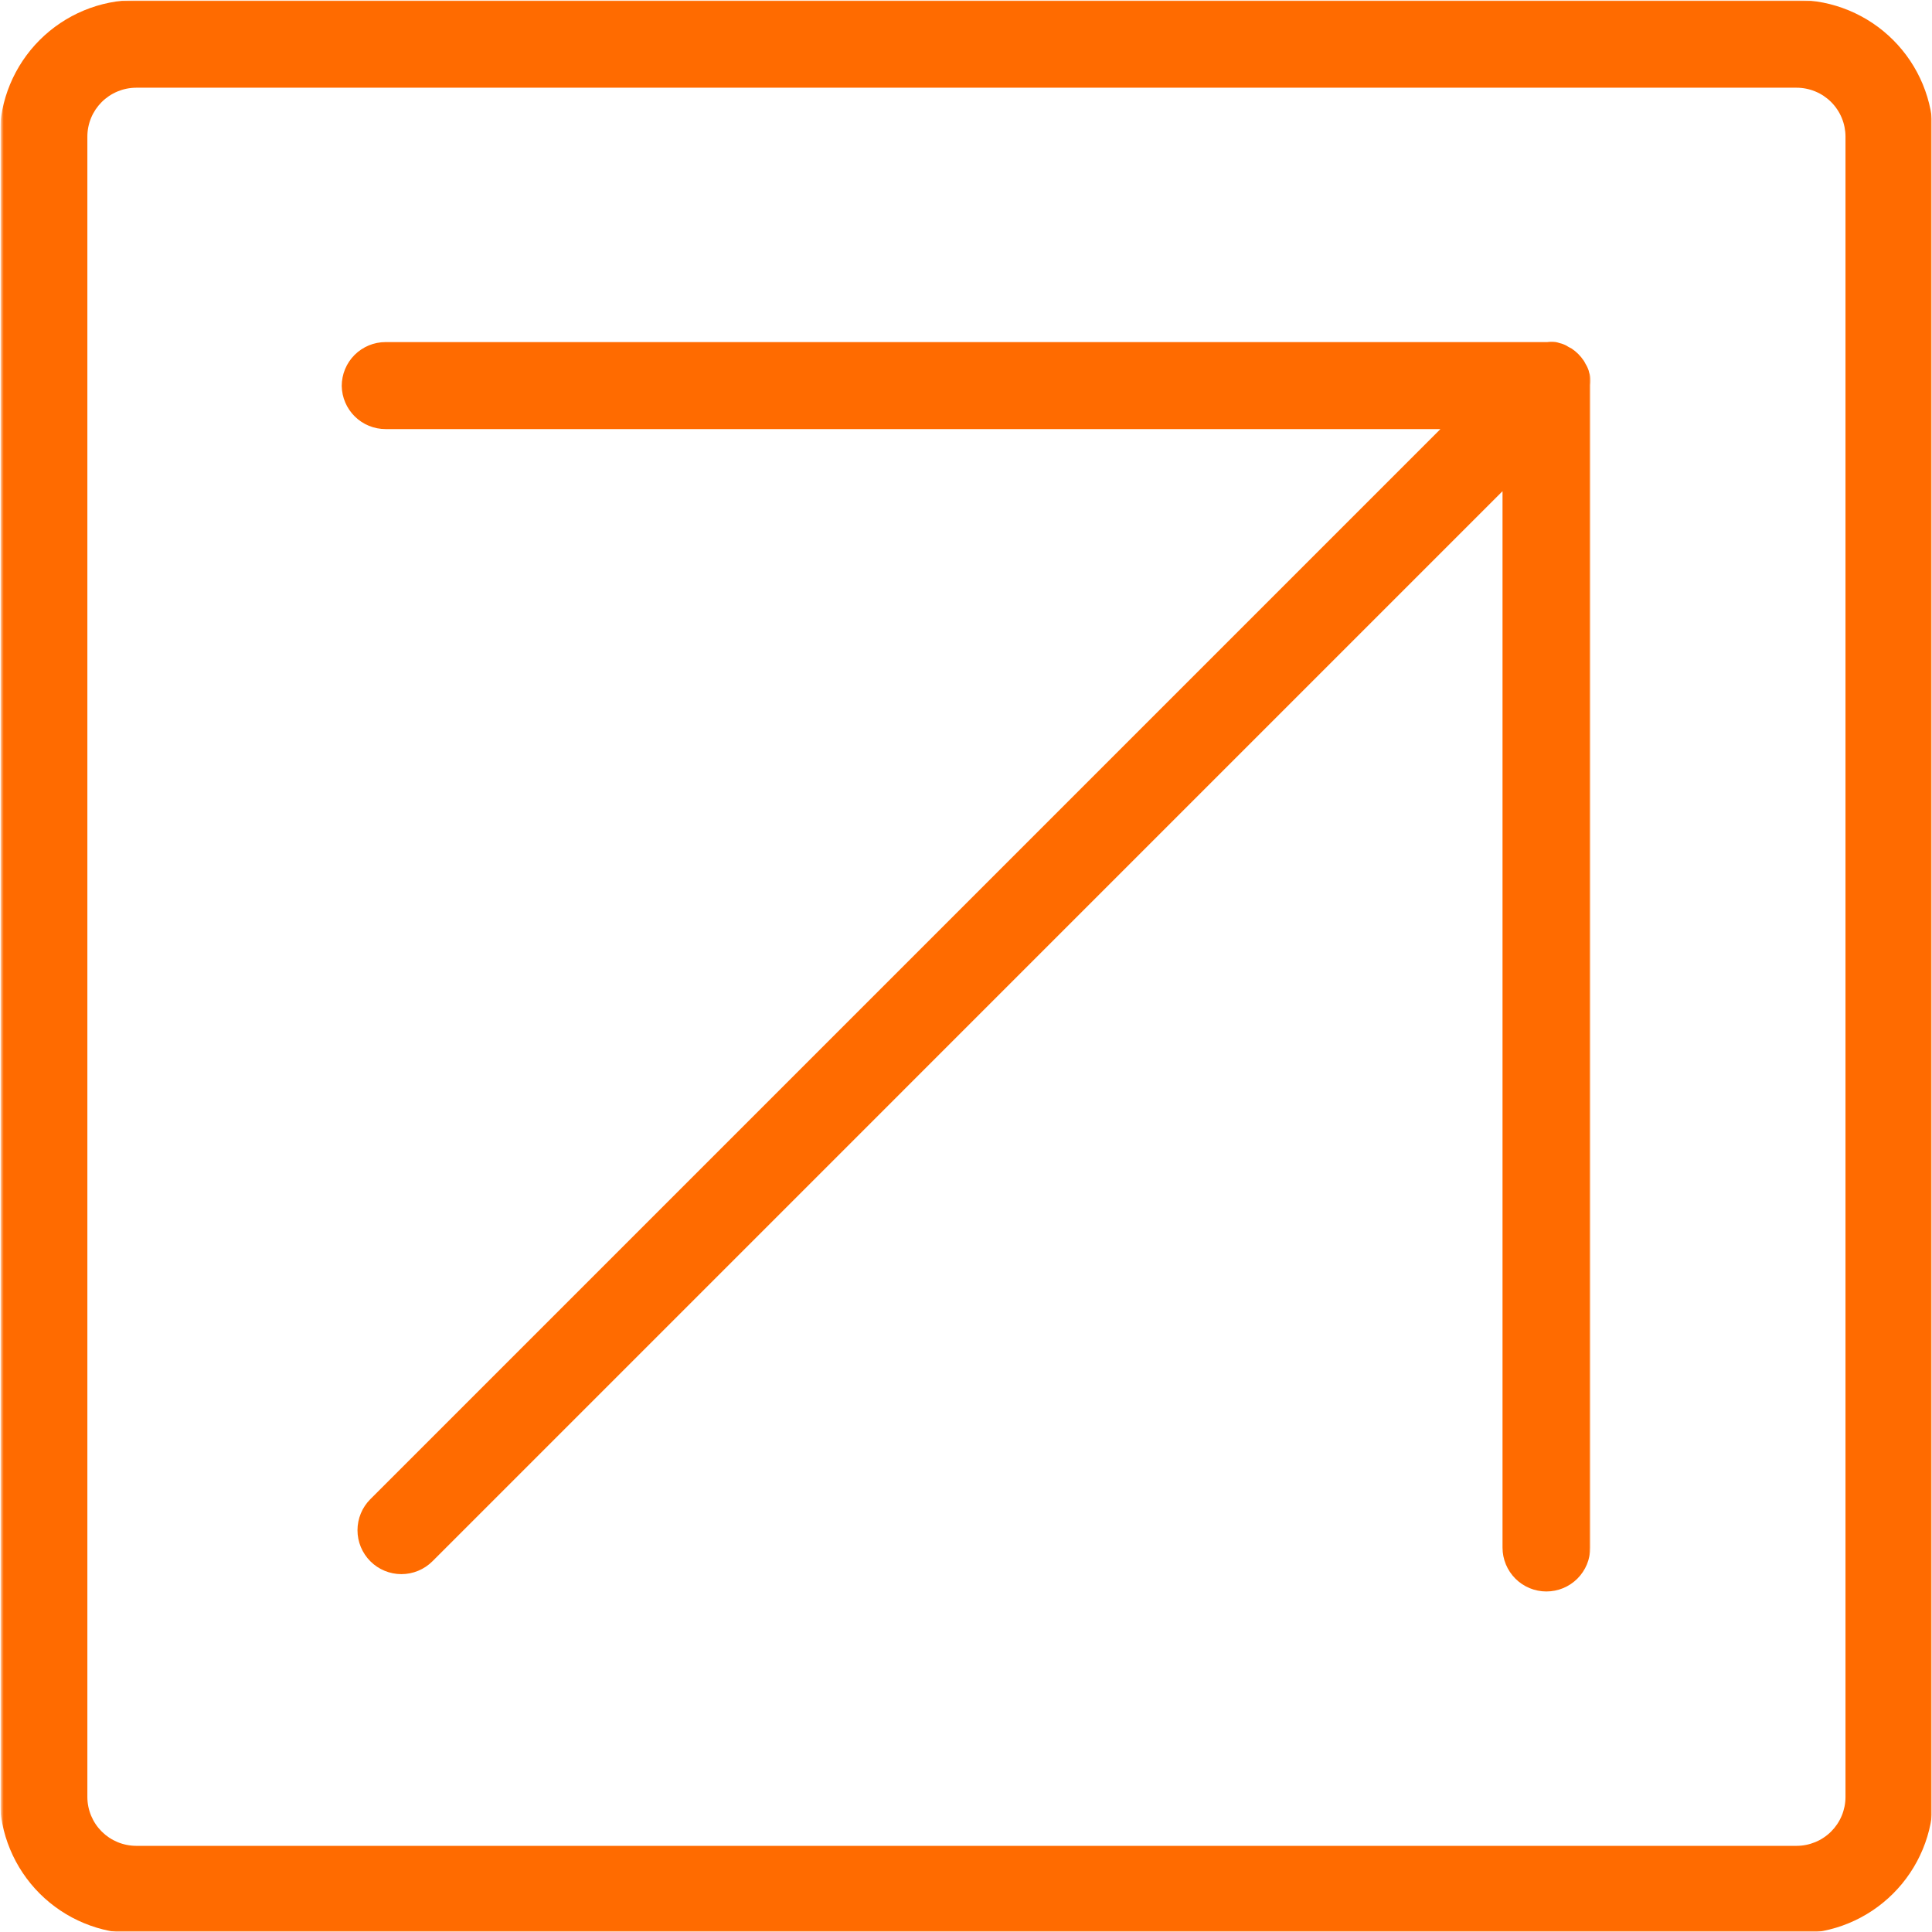
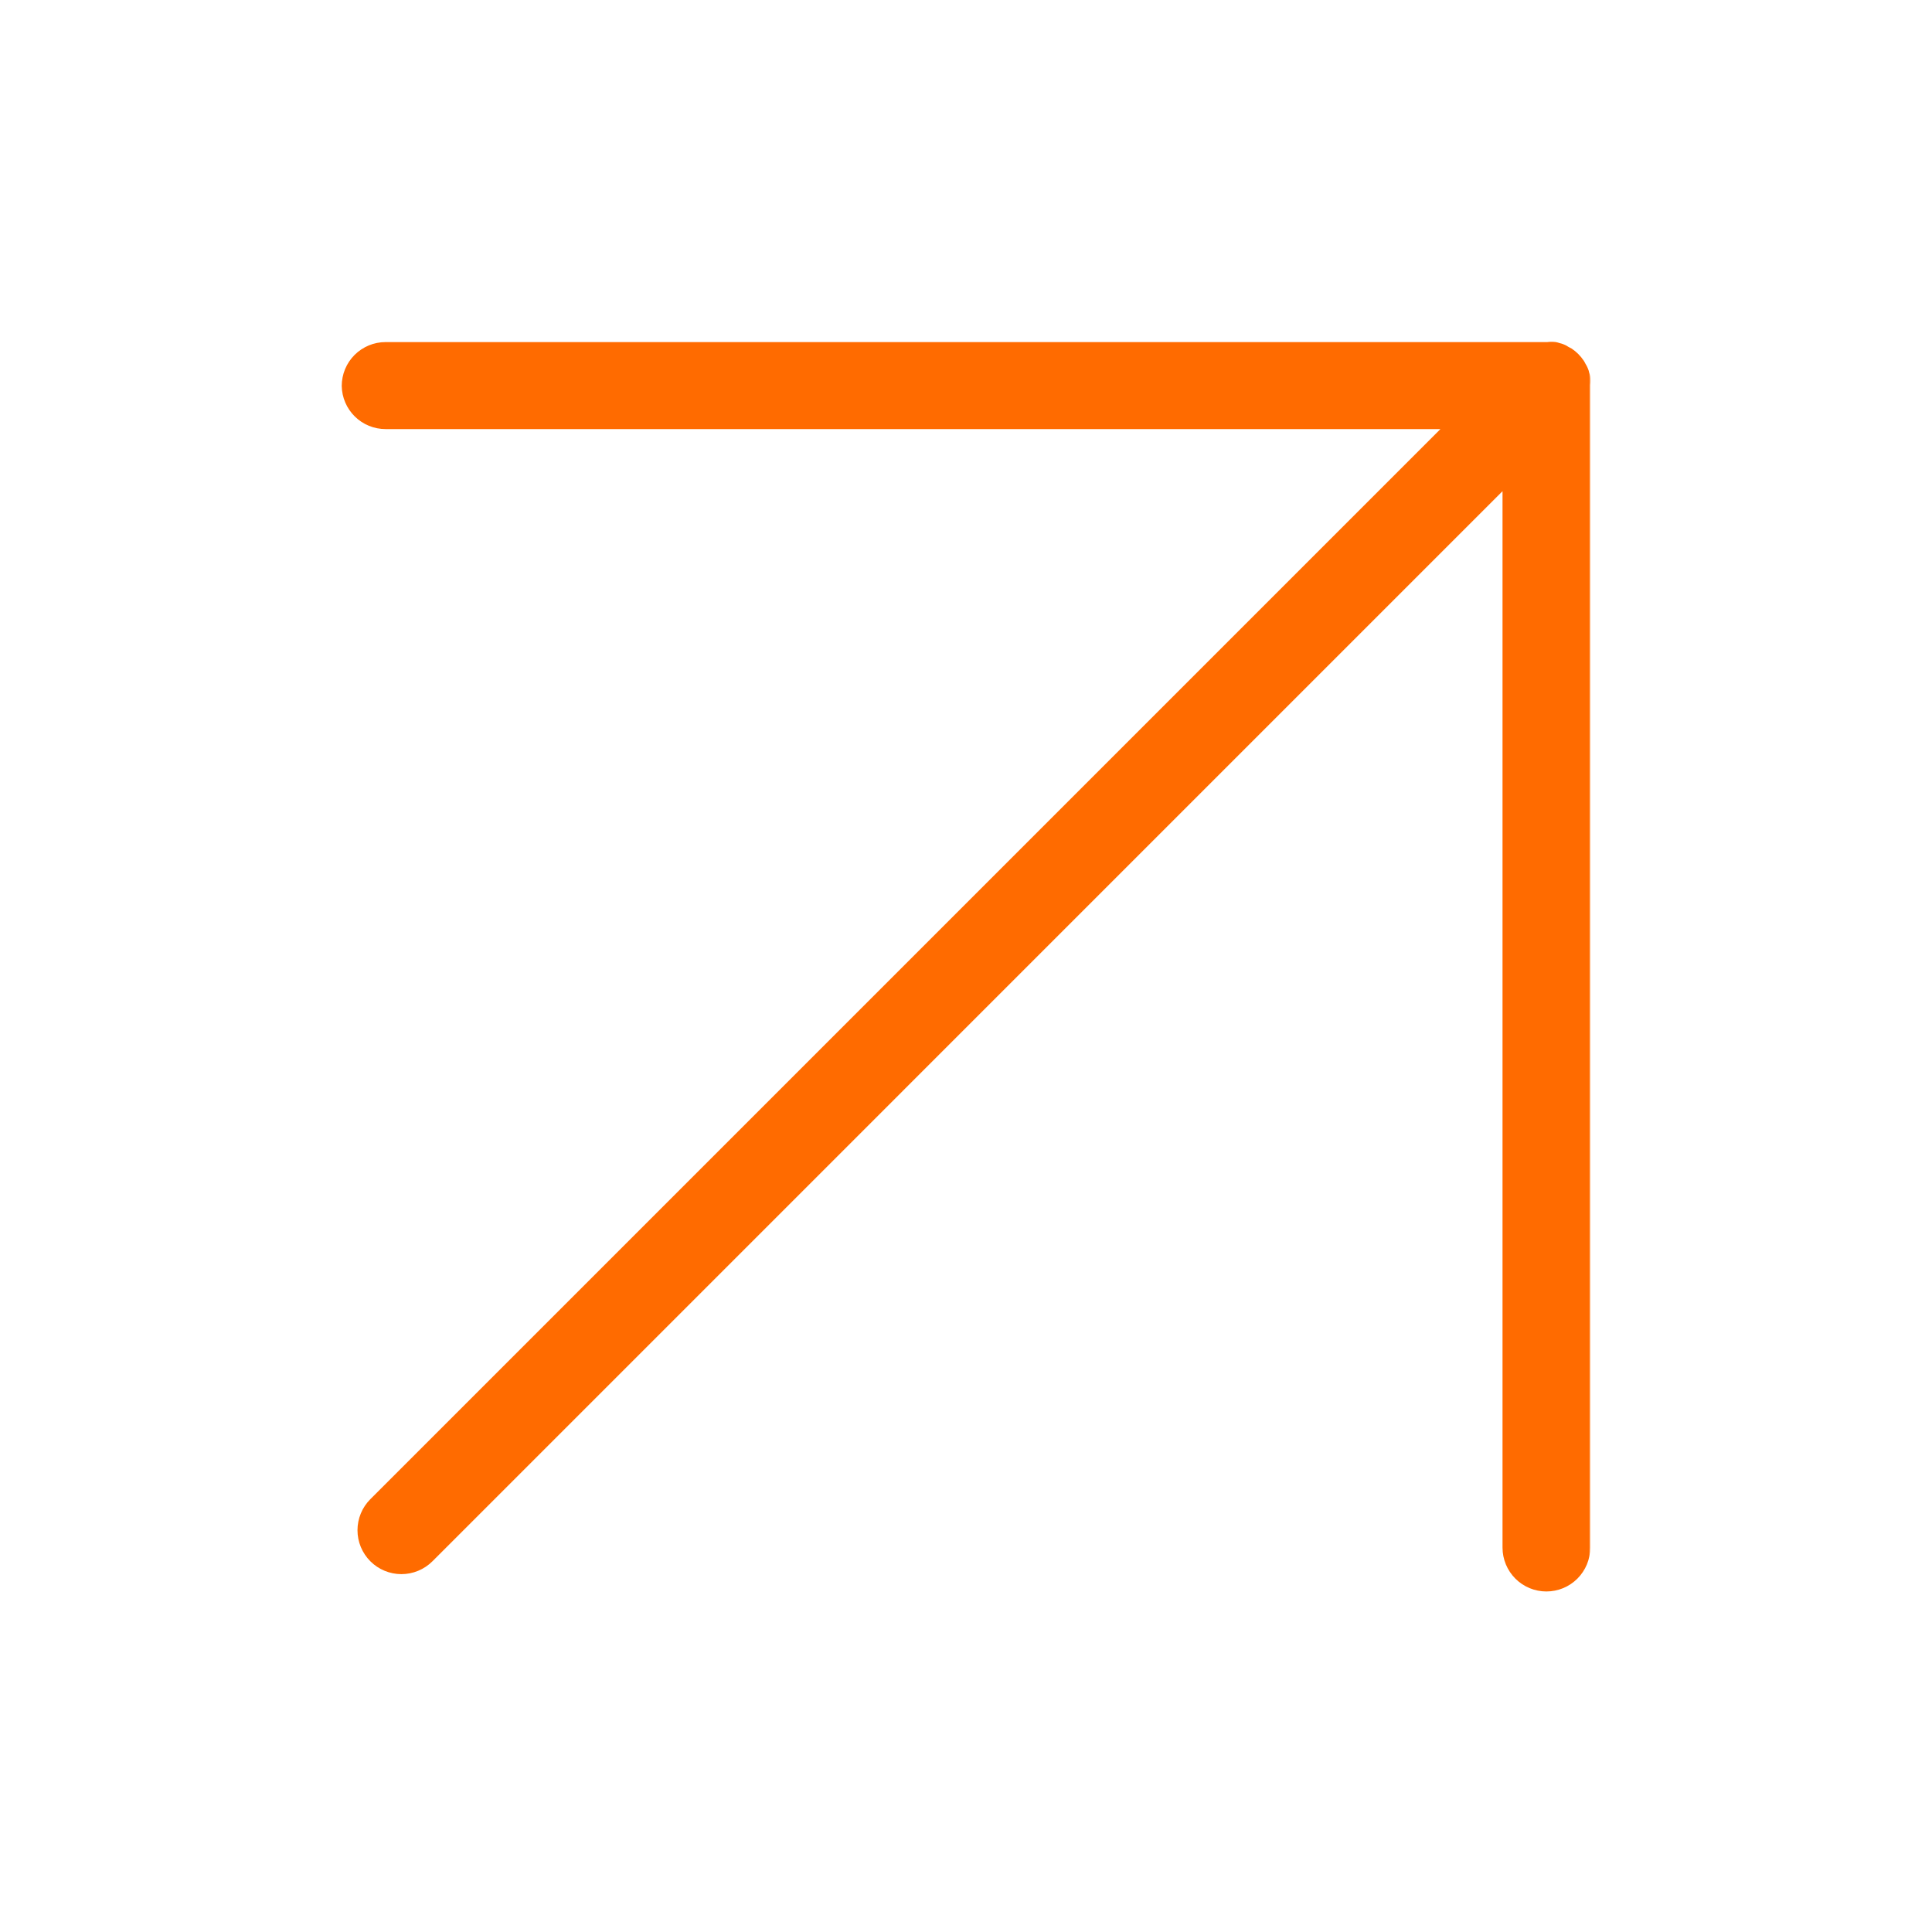
<svg xmlns="http://www.w3.org/2000/svg" width="780" height="780" viewBox="0 0 780 780" fill="none">
  <mask id="mask0_1_34" style="mask-type:luminance" maskUnits="userSpaceOnUse" x="0" y="0" width="780" height="780">
    <path d="M0 0H780V780H0V0Z" fill="white" />
  </mask>
  <g mask="url(#mask0_1_34)">
    <mask id="mask1_1_34" style="mask-type:luminance" maskUnits="userSpaceOnUse" x="0" y="0" width="781" height="781">
      <path d="M0 21V759.49C0 771.089 9.401 780.49 21 780.49H759.49C771.089 780.49 780.49 771.089 780.49 759.49V21C780.49 9.401 771.089 0 759.49 0H21C9.401 0 0 9.401 0 21Z" fill="white" />
    </mask>
    <g mask="url(#mask1_1_34)">
      <mask id="mask2_1_34" style="mask-type:luminance" maskUnits="userSpaceOnUse" x="-1" y="-1" width="782" height="782">
        <path d="M780.911 -0.422H-0.422V780.911H780.911V-0.422Z" fill="white" />
      </mask>
      <g mask="url(#mask2_1_34)">
        <mask id="mask3_1_34" style="mask-type:luminance" maskUnits="userSpaceOnUse" x="0" y="0" width="780" height="780">
          <path d="M0.484 0H780V780H0.484V0Z" fill="white" />
        </mask>
        <g mask="url(#mask3_1_34)">
          <mask id="mask4_1_34" style="mask-type:luminance" maskUnits="userSpaceOnUse" x="0" y="0" width="781" height="781">
            <path d="M0 21V759.49C0 771.089 9.401 780.49 21 780.49H759.49C771.089 780.49 780.49 771.089 780.49 759.49V21C780.49 9.401 771.089 0 759.49 0H21C9.401 0 0 9.401 0 21Z" fill="white" />
          </mask>
          <g mask="url(#mask4_1_34)">
-             <path d="M54.958 780.625H725.313C727.12 780.625 728.917 780.536 730.714 780.359C732.51 780.182 734.297 779.922 736.068 779.568C737.839 779.214 739.589 778.776 741.313 778.255C743.042 777.729 744.74 777.125 746.411 776.432C748.078 775.745 749.708 774.974 751.302 774.12C752.891 773.271 754.438 772.344 755.943 771.344C757.443 770.339 758.891 769.266 760.286 768.12C761.688 766.979 763.021 765.766 764.297 764.49C765.578 763.214 766.786 761.88 767.938 760.484C769.083 759.089 770.156 757.641 771.161 756.141C772.167 754.641 773.094 753.094 773.948 751.505C774.797 749.911 775.573 748.281 776.266 746.615C776.958 744.948 777.568 743.25 778.094 741.526C778.62 739.797 779.057 738.047 779.411 736.276C779.766 734.505 780.031 732.724 780.214 730.927C780.391 729.13 780.479 727.328 780.484 725.526V55.172C780.484 53.365 780.396 51.562 780.219 49.766C780.042 47.964 779.776 46.182 779.422 44.406C779.073 42.635 778.63 40.885 778.109 39.156C777.583 37.427 776.974 35.729 776.286 34.057C775.594 32.391 774.823 30.755 773.969 29.162C773.12 27.573 772.188 26.021 771.188 24.521C770.182 23.016 769.109 21.568 767.958 20.172C766.813 18.776 765.604 17.438 764.323 16.162C763.047 14.88 761.708 13.672 760.313 12.521C758.917 11.375 757.469 10.302 755.964 9.297C754.464 8.292 752.911 7.365 751.318 6.516C749.724 5.661 748.094 4.891 746.427 4.198C744.755 3.51 743.057 2.901 741.328 2.375C739.599 1.849 737.849 1.411 736.073 1.057C734.302 0.708 732.516 0.443 730.719 0.266C728.922 0.089 727.12 0 725.313 0H54.958C53.156 0 51.354 0.094 49.557 0.271C47.76 0.453 45.974 0.719 44.208 1.073C42.438 1.427 40.688 1.865 38.958 2.391C37.234 2.917 35.536 3.526 33.87 4.219C32.198 4.911 30.573 5.682 28.979 6.536C27.385 7.391 25.844 8.318 24.344 9.323C22.838 10.328 21.396 11.401 20 12.547C18.604 13.693 17.271 14.906 15.995 16.182C14.719 17.463 13.505 18.797 12.359 20.193C11.219 21.594 10.146 23.042 9.141 24.542C8.141 26.042 7.214 27.588 6.365 29.182C5.51 30.776 4.74 32.406 4.052 34.073C3.359 35.745 2.755 37.443 2.229 39.167C1.708 40.896 1.271 42.646 0.917 44.417C0.562 46.188 0.302 47.974 0.125 49.771C-0.052 51.568 -0.141 53.365 -0.141 55.172V725.526C-0.141 727.328 -0.047 729.13 0.13 730.922C0.307 732.719 0.573 734.5 0.927 736.271C1.281 738.036 1.724 739.786 2.245 741.51C2.771 743.24 3.38 744.932 4.073 746.599C4.76 748.266 5.536 749.896 6.385 751.484C7.234 753.073 8.161 754.62 9.167 756.12C10.167 757.62 11.245 759.068 12.385 760.464C13.531 761.854 14.74 763.193 16.016 764.469C17.292 765.74 18.63 766.953 20.021 768.099C21.417 769.24 22.865 770.313 24.365 771.318C25.865 772.323 27.406 773.245 29 774.099C30.588 774.948 32.219 775.719 33.885 776.411C35.552 777.104 37.245 777.714 38.974 778.24C40.698 778.76 42.448 779.203 44.214 779.557C45.984 779.911 47.766 780.177 49.562 780.354C51.354 780.531 53.156 780.625 54.958 780.625ZM725.313 35.411C726.609 35.411 727.896 35.536 729.167 35.792C730.438 36.047 731.677 36.422 732.875 36.917C734.073 37.411 735.214 38.021 736.292 38.74C737.37 39.464 738.365 40.281 739.286 41.198C740.203 42.115 741.021 43.115 741.74 44.193C742.464 45.271 743.073 46.411 743.568 47.609C744.063 48.807 744.438 50.047 744.693 51.318C744.943 52.589 745.073 53.875 745.073 55.172V725.526C745.068 726.818 744.938 728.099 744.682 729.37C744.422 730.641 744.047 731.87 743.547 733.063C743.047 734.26 742.438 735.396 741.719 736.469C740.995 737.542 740.177 738.536 739.26 739.453C738.344 740.365 737.344 741.182 736.266 741.896C735.193 742.615 734.052 743.224 732.859 743.714C731.661 744.208 730.427 744.583 729.156 744.833C727.891 745.089 726.604 745.214 725.313 745.214H54.958C53.667 745.208 52.391 745.078 51.125 744.823C49.859 744.568 48.63 744.193 47.438 743.698C46.245 743.198 45.109 742.594 44.036 741.875C42.964 741.156 41.969 740.339 41.057 739.427C40.146 738.51 39.328 737.521 38.609 736.448C37.891 735.375 37.286 734.24 36.786 733.047C36.292 731.854 35.917 730.625 35.661 729.359C35.406 728.094 35.276 726.818 35.271 725.526V55.172C35.271 53.875 35.396 52.594 35.646 51.328C35.901 50.057 36.271 48.823 36.766 47.625C37.26 46.432 37.87 45.292 38.583 44.214C39.302 43.141 40.12 42.141 41.031 41.224C41.948 40.307 42.943 39.49 44.016 38.766C45.089 38.047 46.224 37.438 47.417 36.938C48.615 36.438 49.844 36.062 51.115 35.802C52.385 35.547 53.667 35.417 54.958 35.411H725.313Z" fill="#FF6B00" />
-           </g>
+             </g>
        </g>
        <mask id="mask5_1_34" style="mask-type:luminance" maskUnits="userSpaceOnUse" x="136" y="136" width="507" height="508">
          <path d="M136.911 136.911H642.245V643.578H136.911V136.911Z" fill="white" />
        </mask>
        <g mask="url(#mask5_1_34)">
          <mask id="mask6_1_34" style="mask-type:luminance" maskUnits="userSpaceOnUse" x="0" y="0" width="781" height="781">
            <path d="M0 21V759.49C0 771.089 9.401 780.49 21 780.49H759.49C771.089 780.49 780.49 771.089 780.49 759.49V21C780.49 9.401 771.089 0 759.49 0H21C9.401 0 0 9.401 0 21Z" fill="white" />
          </mask>
          <g mask="url(#mask6_1_34)">
            <path d="M137.964 155.813C137.964 154.651 138.078 153.5 138.307 152.359C138.531 151.219 138.87 150.109 139.313 149.036C139.76 147.964 140.302 146.943 140.948 145.974C141.594 145.01 142.328 144.115 143.151 143.292C143.974 142.469 144.87 141.74 145.833 141.094C146.802 140.448 147.823 139.901 148.896 139.453C149.969 139.01 151.078 138.672 152.219 138.448C153.359 138.219 154.51 138.109 155.672 138.109H624.672C625.828 137.964 626.984 137.964 628.141 138.109C628.672 138.208 629.193 138.349 629.698 138.531C630.307 138.656 630.901 138.844 631.469 139.099C632.073 139.339 632.641 139.641 633.172 140.021L634.516 140.729C636.464 142.036 638.094 143.667 639.401 145.615C639.667 146.026 639.901 146.448 640.109 146.891C640.474 147.448 640.781 148.042 641.031 148.661C641.287 149.229 641.474 149.818 641.599 150.432C641.781 150.938 641.922 151.458 642.021 151.99C642.167 153.146 642.167 154.302 642.021 155.458V624.813C642.021 625.974 641.912 627.125 641.682 628.266C641.453 629.406 641.12 630.516 640.677 631.589C640.229 632.661 639.682 633.682 639.037 634.651C638.391 635.615 637.656 636.51 636.839 637.333C636.016 638.156 635.12 638.891 634.151 639.536C633.188 640.182 632.167 640.724 631.094 641.172C630.016 641.615 628.912 641.953 627.771 642.177C626.63 642.406 625.479 642.516 624.318 642.521C623.156 642.516 622 642.406 620.865 642.177C619.724 641.953 618.615 641.615 617.542 641.172C616.469 640.724 615.448 640.182 614.479 639.536C613.511 638.891 612.62 638.156 611.797 637.333C610.974 636.51 610.24 635.615 609.594 634.651C608.948 633.682 608.401 632.661 607.958 631.589C607.516 630.516 607.177 629.406 606.948 628.266C606.724 627.125 606.609 625.974 606.609 624.813V198.307L174.583 630.339C173.76 631.156 172.865 631.891 171.896 632.536C170.927 633.182 169.906 633.729 168.828 634.172C167.755 634.62 166.646 634.953 165.505 635.182C164.365 635.406 163.214 635.521 162.047 635.521C160.885 635.521 159.734 635.406 158.594 635.177C157.453 634.948 156.344 634.615 155.266 634.167C154.193 633.724 153.172 633.177 152.203 632.531C151.24 631.885 150.344 631.151 149.521 630.328C148.698 629.505 147.964 628.609 147.318 627.641C146.667 626.672 146.125 625.651 145.677 624.578C145.234 623.505 144.896 622.396 144.667 621.255C144.443 620.115 144.328 618.964 144.328 617.797C144.328 616.635 144.438 615.484 144.667 614.339C144.891 613.198 145.229 612.094 145.672 611.016C146.115 609.943 146.662 608.917 147.307 607.953C147.953 606.984 148.688 606.089 149.51 605.266L581.537 173.234H155.672C154.521 173.234 153.38 173.125 152.25 172.901C151.125 172.682 150.026 172.354 148.958 171.917C147.896 171.479 146.88 170.943 145.922 170.313C144.964 169.677 144.073 168.958 143.25 168.151C142.432 167.344 141.698 166.464 141.047 165.516C140.396 164.563 139.849 163.563 139.396 162.5C138.943 161.443 138.594 160.354 138.354 159.229C138.115 158.104 137.984 156.964 137.964 155.813Z" fill="#FF6B00" />
          </g>
        </g>
      </g>
    </g>
  </g>
</svg>